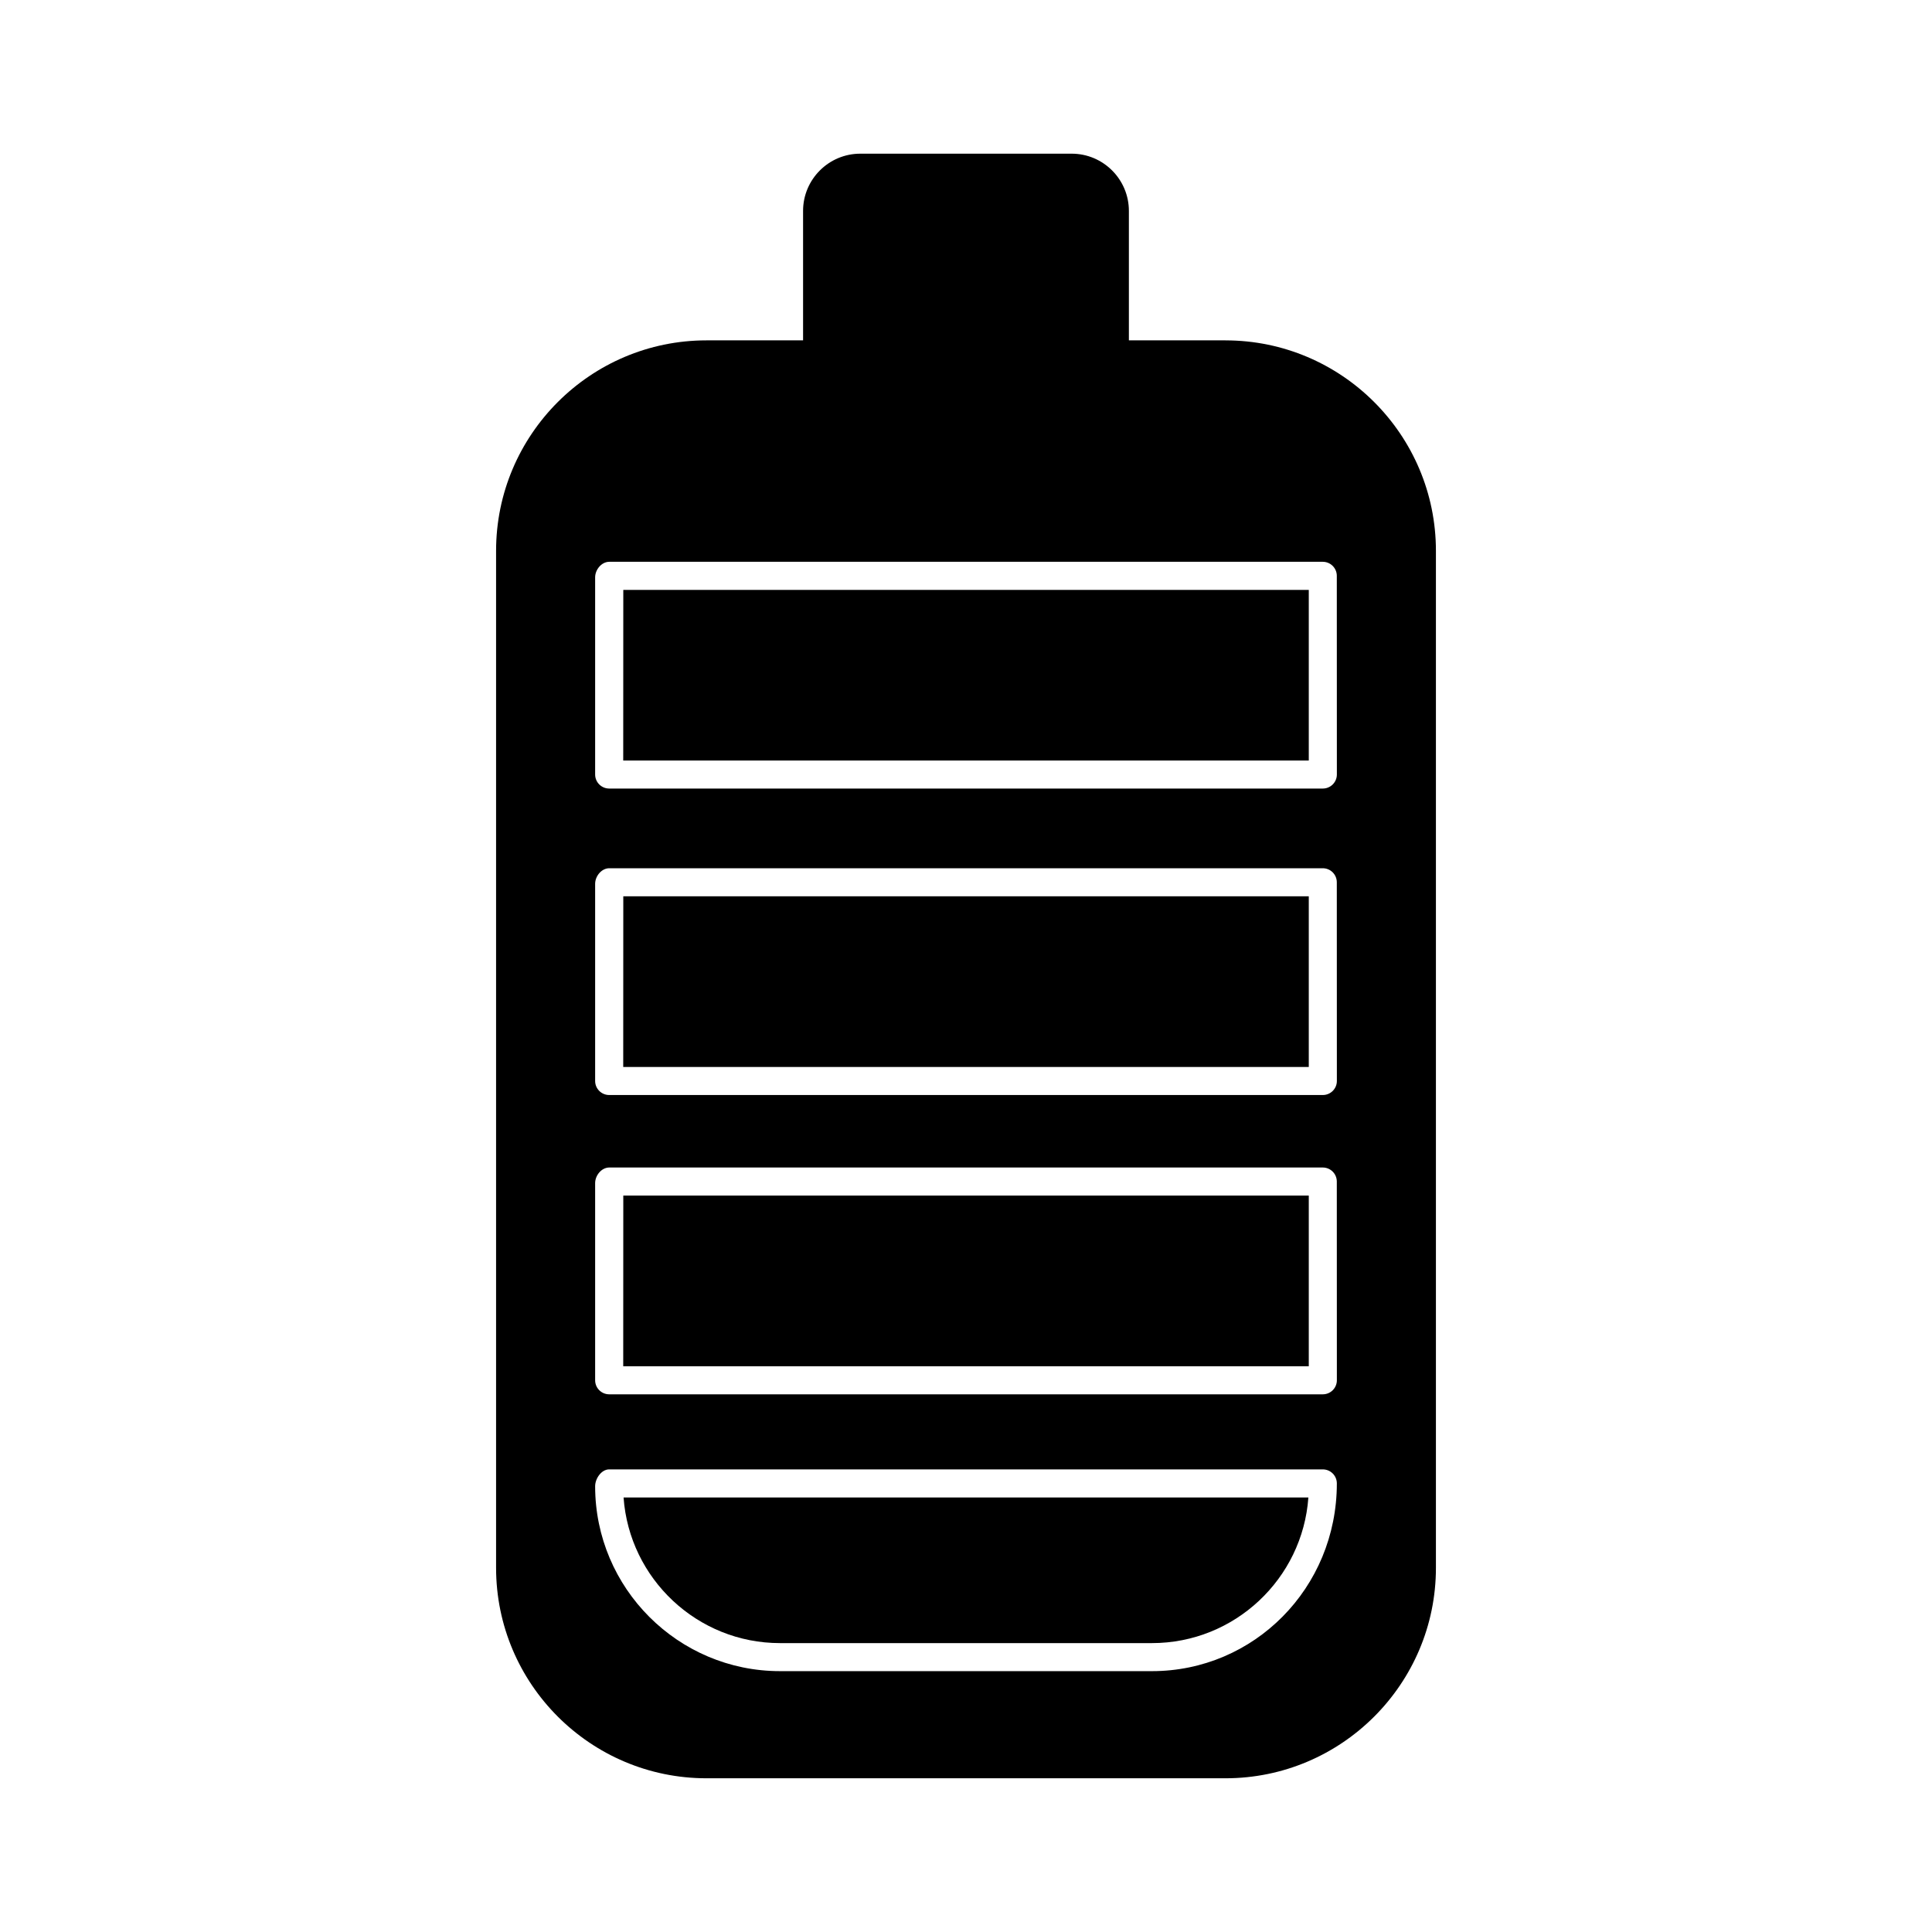
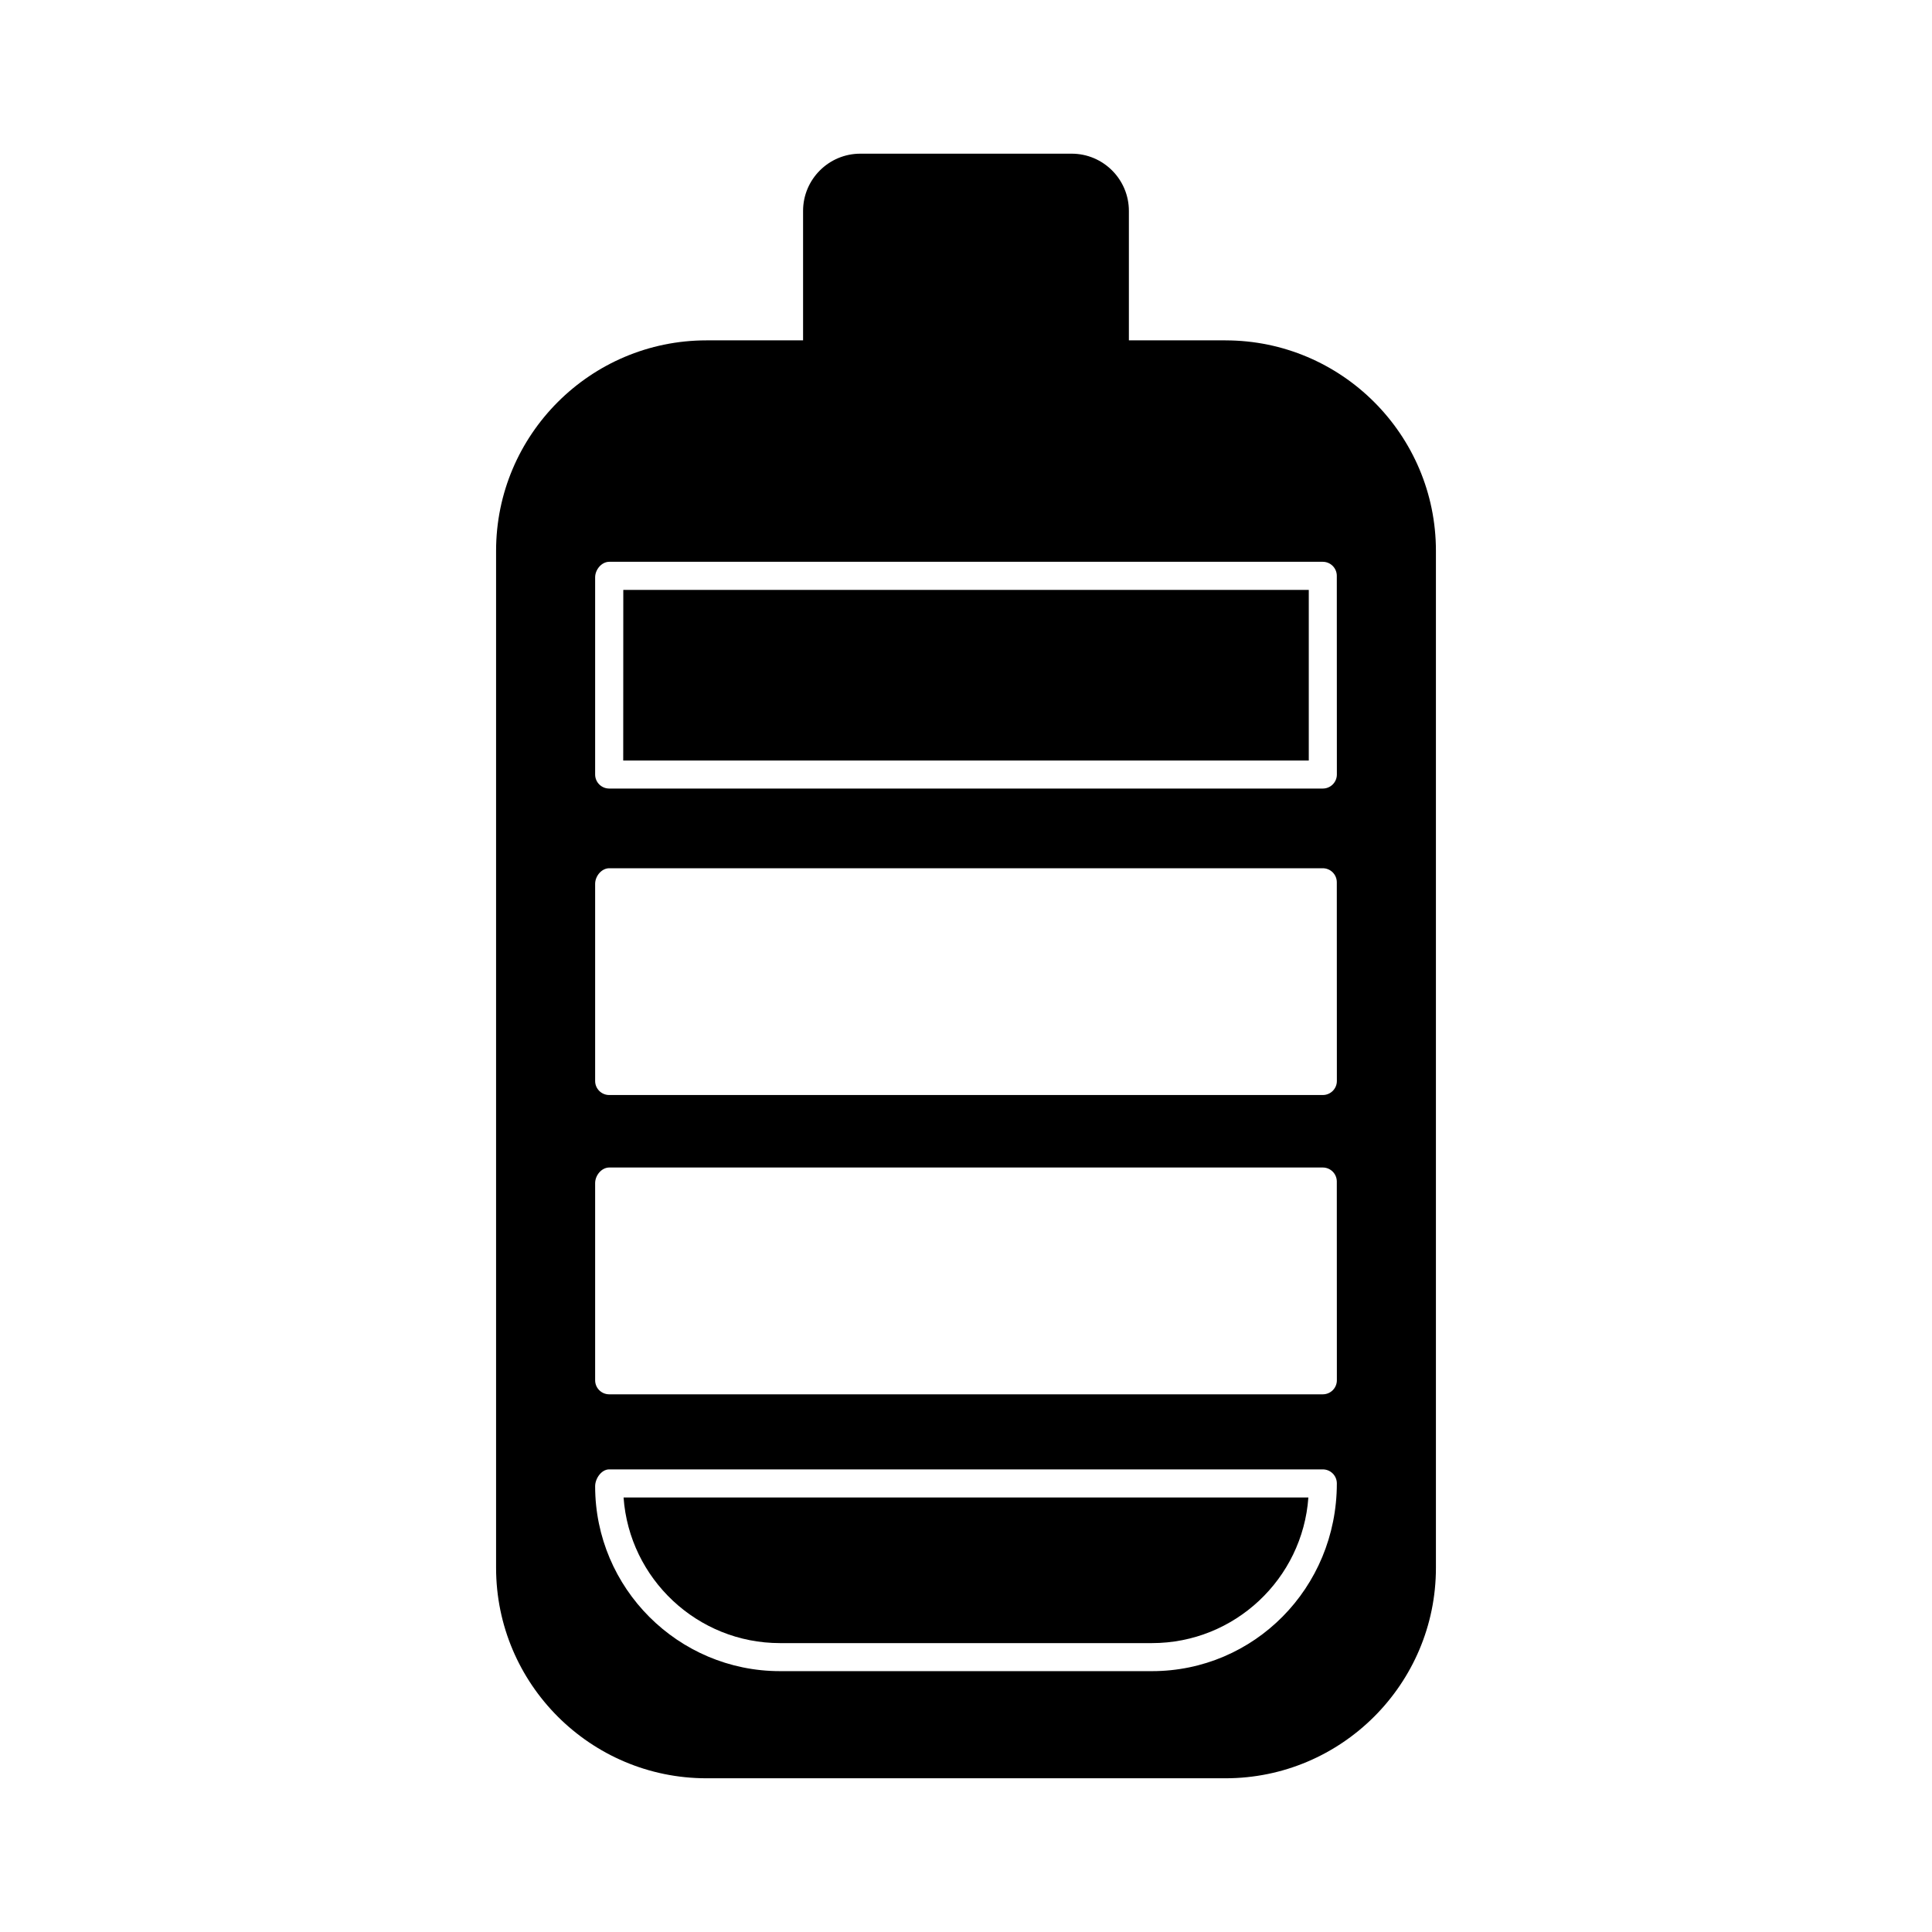
<svg xmlns="http://www.w3.org/2000/svg" fill="#000000" width="800px" height="800px" version="1.1" viewBox="144 144 512 512">
  <g>
-     <path d="m309.16 426.76h181.68v-45.227h-181.66z" />
    <path d="m350.71 579.44h98.57c21.922 0 39.926-17.059 41.453-38.598h-181.48c1.527 21.539 19.539 38.598 41.453 38.598z" />
-     <path d="m309.16 506.07h181.68v-45.23h-181.66z" />
    <path d="m309.16 345.55h181.68v-45.223h-181.66z" />
    <path d="m468.76 234.2h-25.594v-34.305c0-8.363-6.801-15.168-15.164-15.168h-56.012c-8.363 0-15.168 6.801-15.168 15.168v34.305h-25.605c-30.742 0-55.75 25.02-55.75 55.766v269.53c0 30.754 25.008 55.766 55.75 55.766h137.55c30.754 0 55.766-25.016 55.766-55.766v-269.52c0-30.754-25.016-55.773-55.77-55.773zm-19.48 352.67h-98.57c-27.008 0-48.992-21.98-48.992-49 0-2.051 1.668-4.469 3.719-4.469h189.12c2.055 0 3.719 1.668 3.719 3.719 0 27.77-21.98 49.75-48.996 49.75zm45.277-73.363h-189.12c-2.051 0-3.719-1.668-3.719-3.719v-52.25c0-2.051 1.699-4.137 3.75-4.137h189.08c2.055 0 3.719 1.664 3.719 3.719l0.016 52.668c0 2.051-1.668 3.719-3.719 3.719zm0-79.316h-189.12c-2.051 0-3.719-1.668-3.719-3.719v-52.238c0-2.055 1.699-4.141 3.75-4.141h189.08c2.055 0 3.719 1.668 3.719 3.719l0.016 52.664c0 2.051-1.668 3.715-3.719 3.715zm0-81.219h-189.12c-2.051 0-3.719-1.668-3.719-3.719v-52.246c0-2.051 1.699-4.125 3.75-4.125h189.08c2.055 0 3.719 1.668 3.719 3.719l0.016 52.652c0 2.051-1.668 3.719-3.719 3.719z" />
  </g>
</svg>